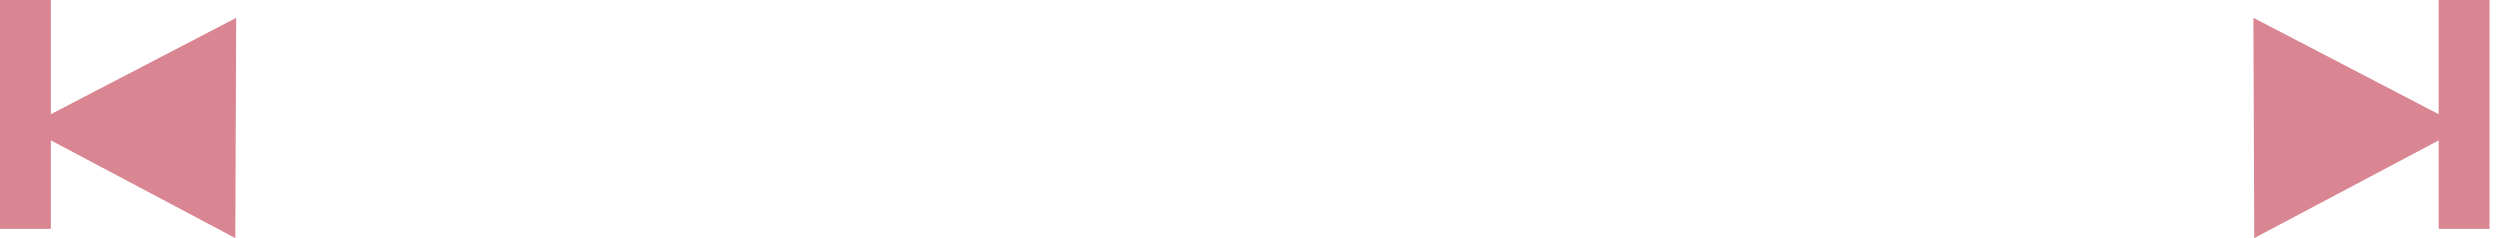
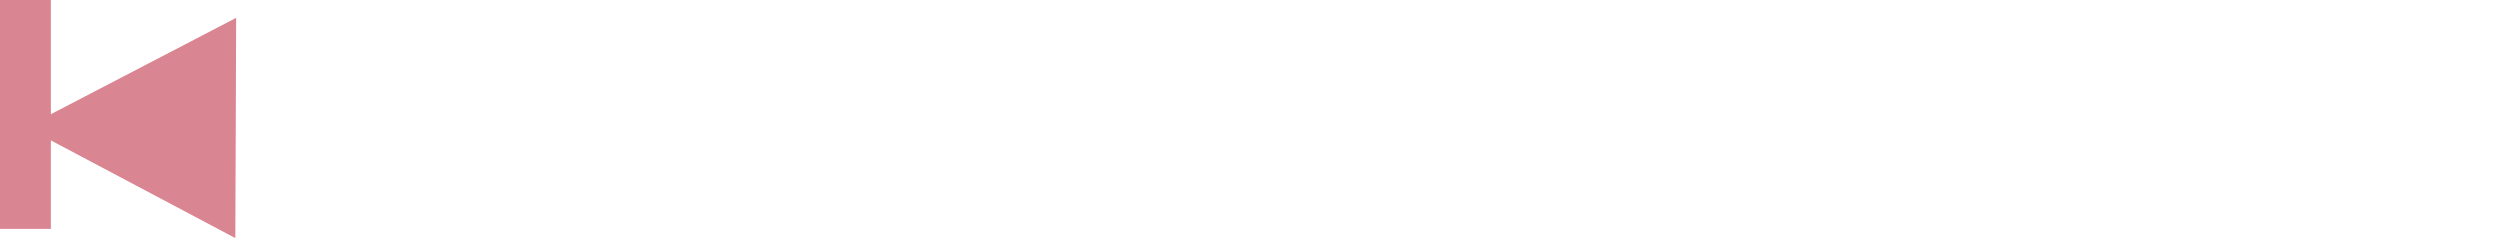
<svg xmlns="http://www.w3.org/2000/svg" width="210" height="20" viewBox="0 0 210 20" fill="none">
  <path fill-rule="evenodd" clip-rule="evenodd" d="M4.273 0H0V19.227H4.273V11.792L19.767 20L19.838 1.498L4.273 9.592V0Z" fill="#D98592" />
-   <path fill-rule="evenodd" clip-rule="evenodd" d="M204.85 0H209.123V19.227H204.85V11.792L189.357 20L189.286 1.498L204.85 9.592V0Z" fill="#D98592" />
</svg>